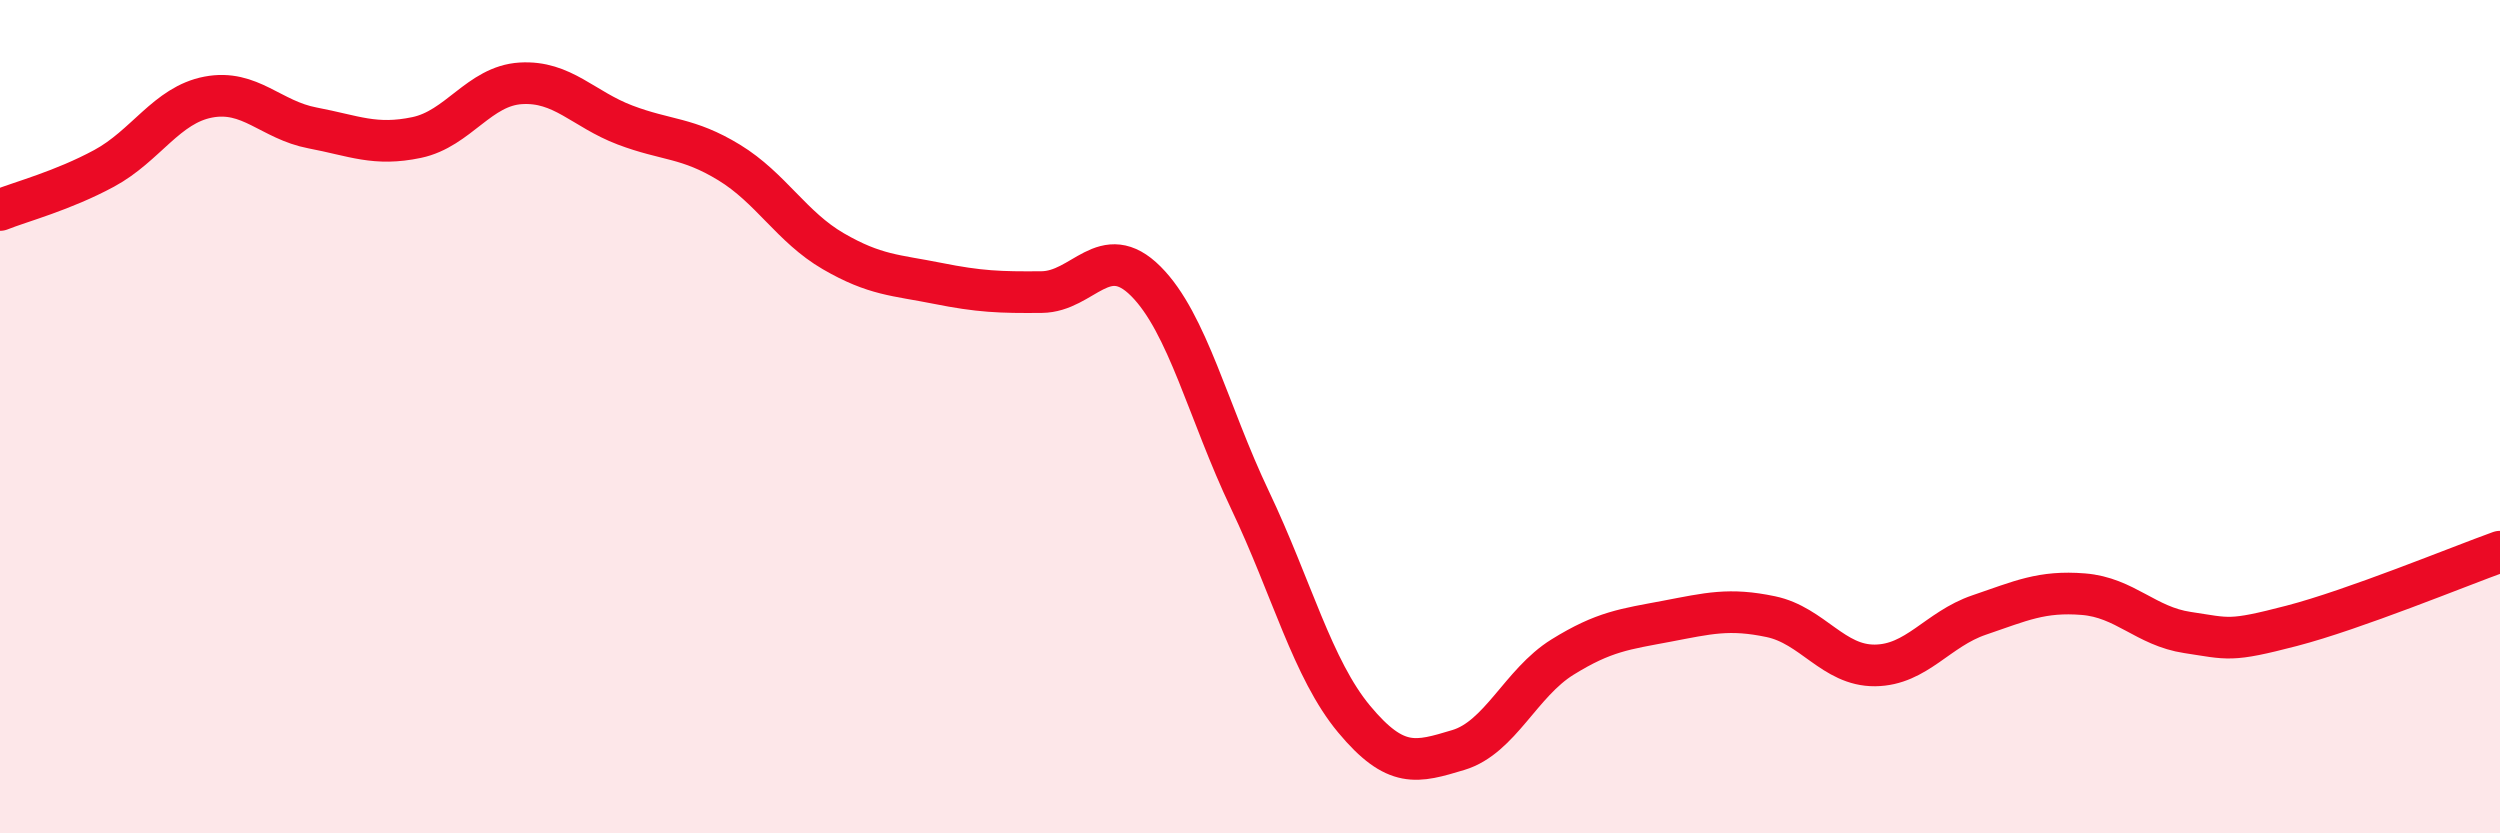
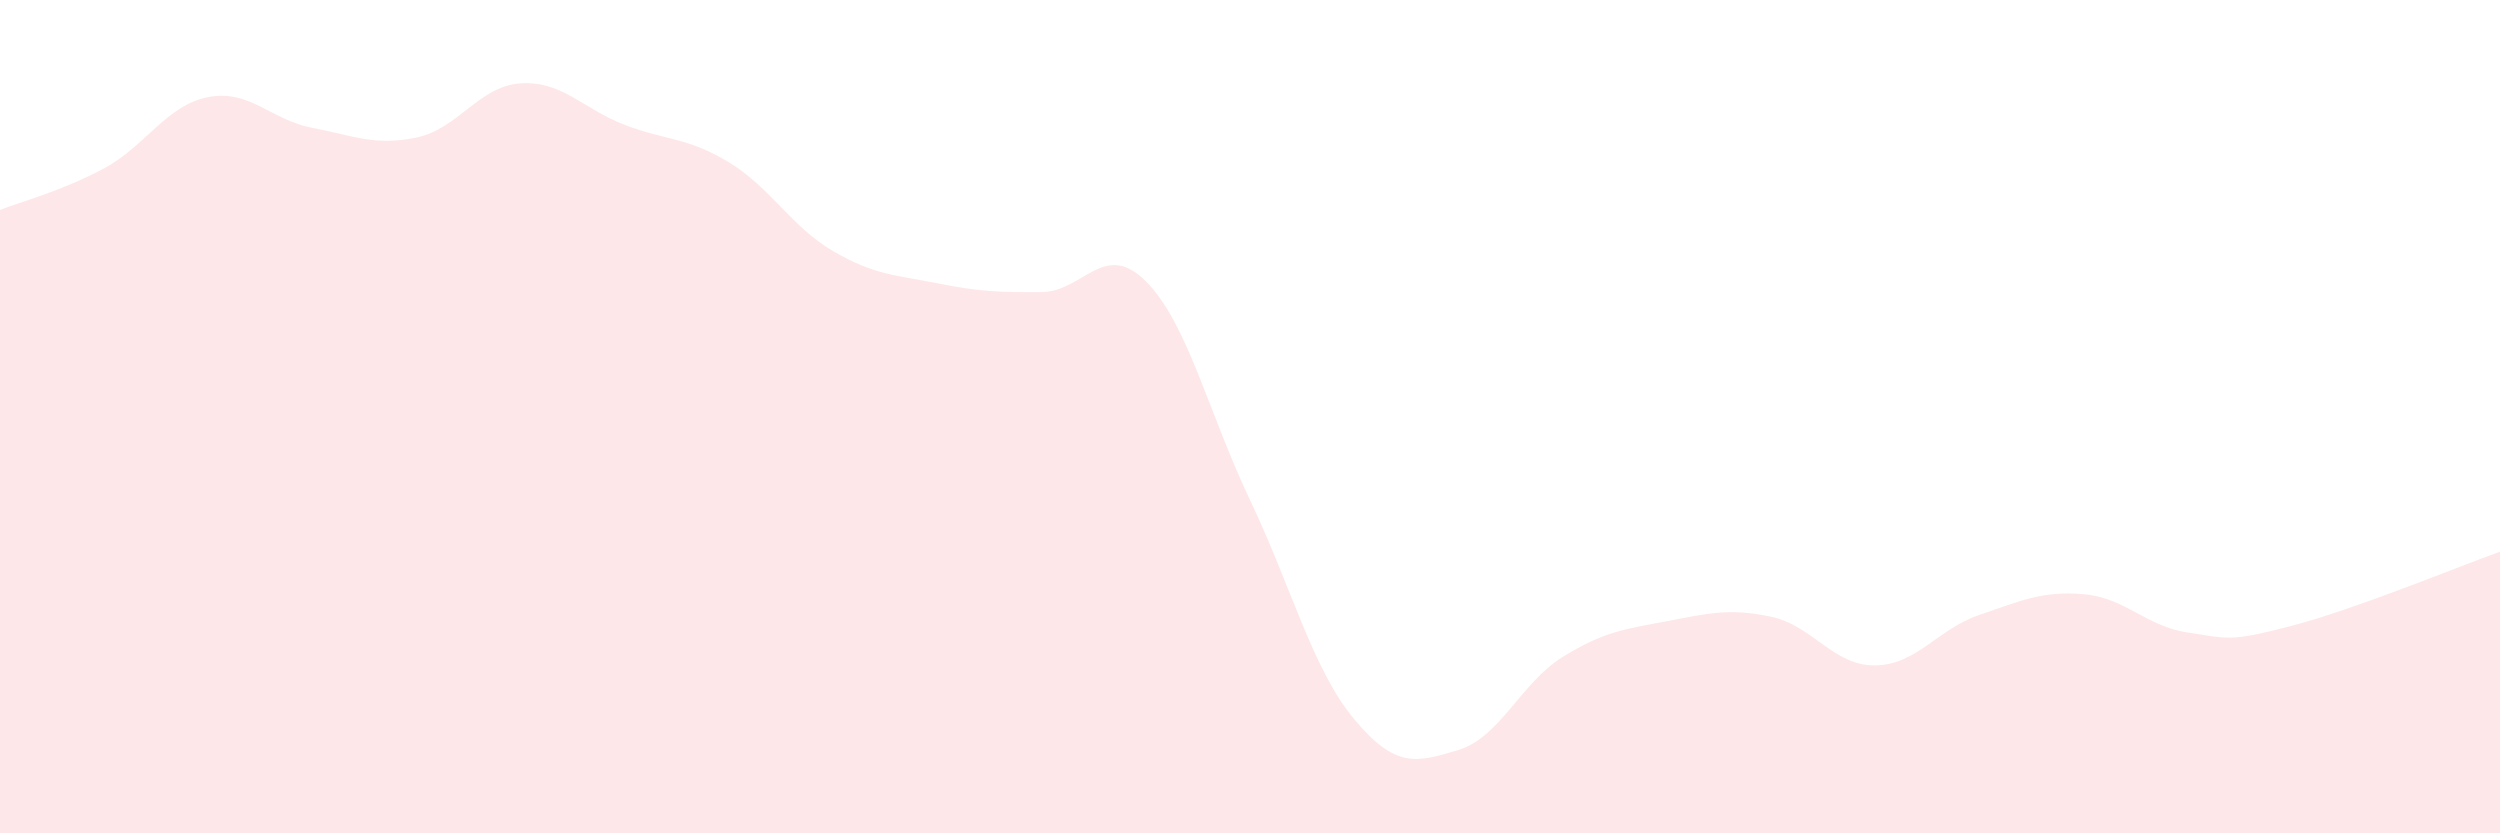
<svg xmlns="http://www.w3.org/2000/svg" width="60" height="20" viewBox="0 0 60 20">
  <path d="M 0,5.04 C 0.5,4.84 1.5,4.58 2.5,4.04 C 3.5,3.5 4,2.52 5,2.33 C 6,2.14 6.5,2.88 7.5,3.07 C 8.5,3.26 9,3.51 10,3.3 C 11,3.09 11.5,2.06 12.5,2 C 13.5,1.94 14,2.62 15,3 C 16,3.38 16.5,3.29 17.5,3.9 C 18.5,4.51 19,5.45 20,6.03 C 21,6.61 21.5,6.6 22.5,6.8 C 23.5,7 24,7.02 25,7.01 C 26,7 26.5,5.75 27.5,6.75 C 28.5,7.75 29,9.9 30,12 C 31,14.1 31.5,16.06 32.5,17.26 C 33.5,18.46 34,18.3 35,18 C 36,17.7 36.5,16.39 37.5,15.77 C 38.5,15.15 39,15.1 40,14.91 C 41,14.72 41.5,14.59 42.5,14.8 C 43.5,15.01 44,15.98 45,15.97 C 46,15.96 46.5,15.1 47.5,14.76 C 48.5,14.42 49,14.18 50,14.26 C 51,14.34 51.5,15.03 52.5,15.18 C 53.5,15.33 53.5,15.41 55,15.02 C 56.5,14.63 59,13.6 60,13.24L60 20L0 20Z" fill="#EB0A25" opacity="0.1" stroke-linecap="round" stroke-linejoin="round" />
-   <path d="M 0,5.04 C 0.5,4.84 1.5,4.58 2.5,4.04 C 3.5,3.5 4,2.52 5,2.33 C 6,2.14 6.5,2.88 7.5,3.07 C 8.5,3.26 9,3.51 10,3.3 C 11,3.09 11.5,2.06 12.5,2 C 13.5,1.94 14,2.62 15,3 C 16,3.38 16.5,3.29 17.5,3.9 C 18.5,4.51 19,5.45 20,6.03 C 21,6.61 21.5,6.6 22.5,6.8 C 23.5,7 24,7.02 25,7.01 C 26,7 26.5,5.75 27.5,6.75 C 28.5,7.75 29,9.9 30,12 C 31,14.1 31.5,16.06 32.5,17.26 C 33.5,18.46 34,18.3 35,18 C 36,17.7 36.5,16.39 37.5,15.77 C 38.5,15.15 39,15.1 40,14.91 C 41,14.72 41.5,14.59 42.5,14.8 C 43.5,15.01 44,15.98 45,15.97 C 46,15.96 46.5,15.1 47.5,14.76 C 48.5,14.42 49,14.18 50,14.26 C 51,14.34 51.5,15.03 52.5,15.18 C 53.5,15.33 53.5,15.41 55,15.02 C 56.5,14.63 59,13.6 60,13.24" stroke="#EB0A25" stroke-width="1" fill="none" stroke-linecap="round" stroke-linejoin="round" />
</svg>